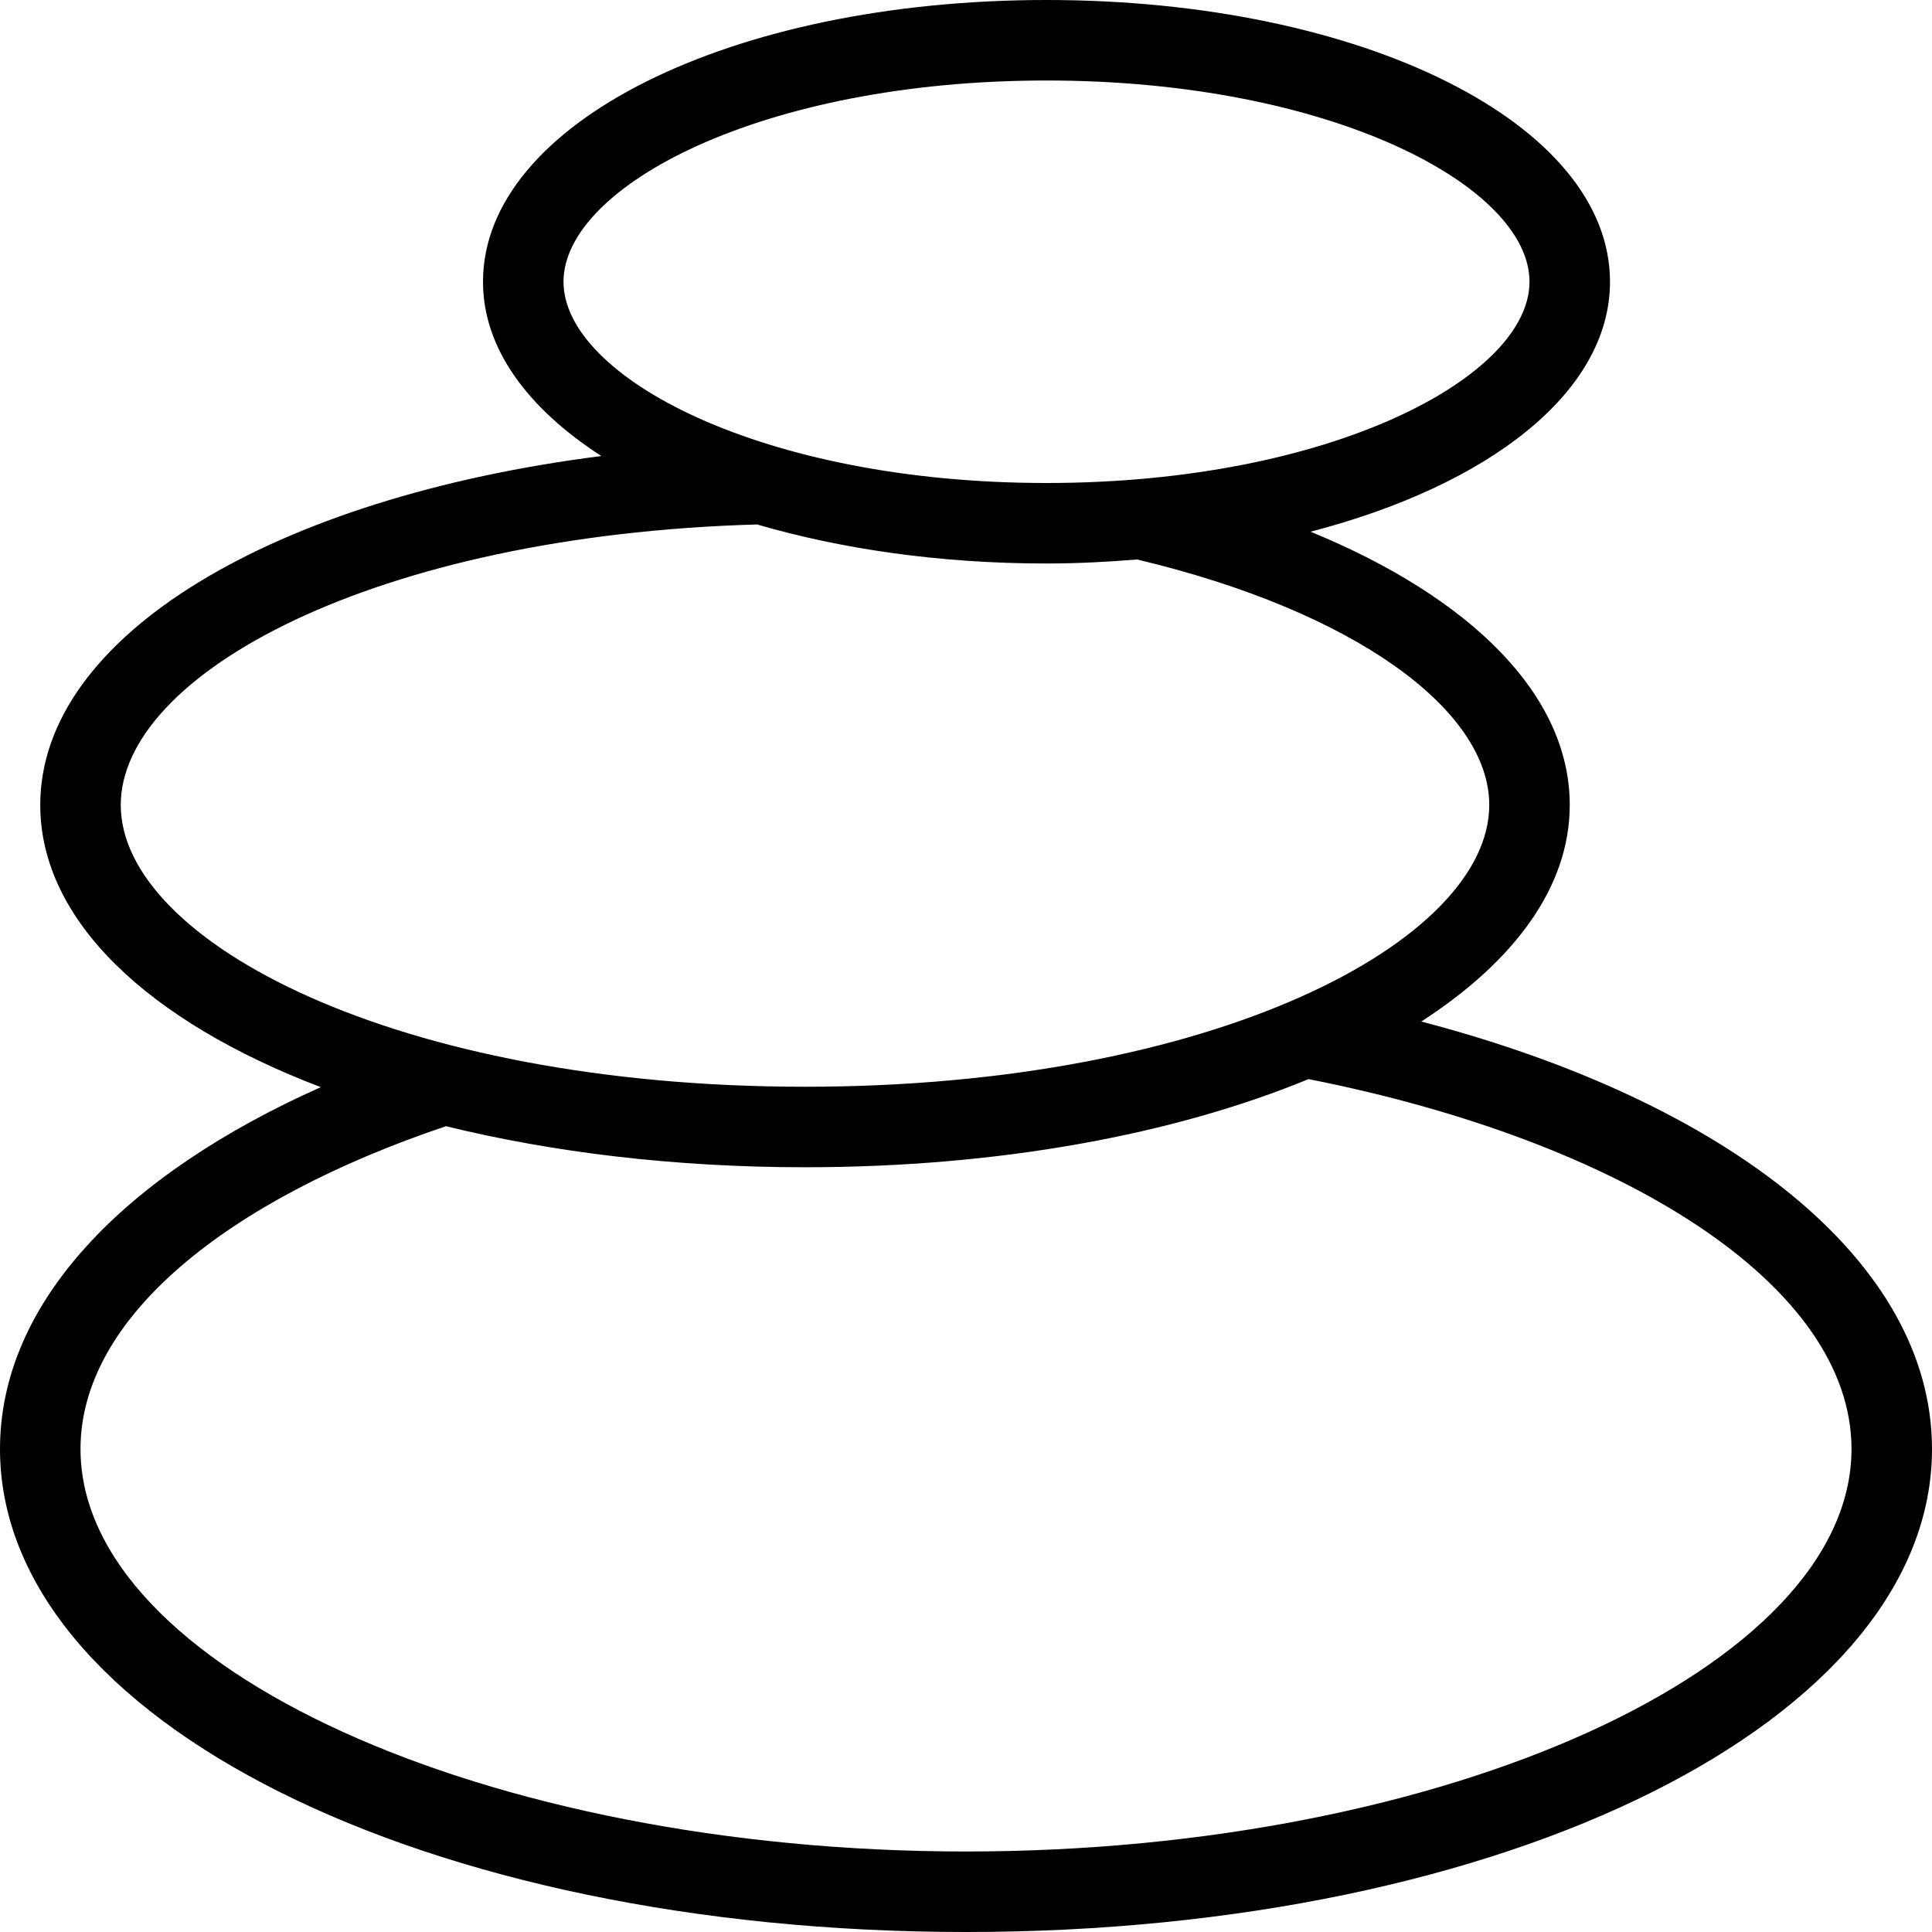
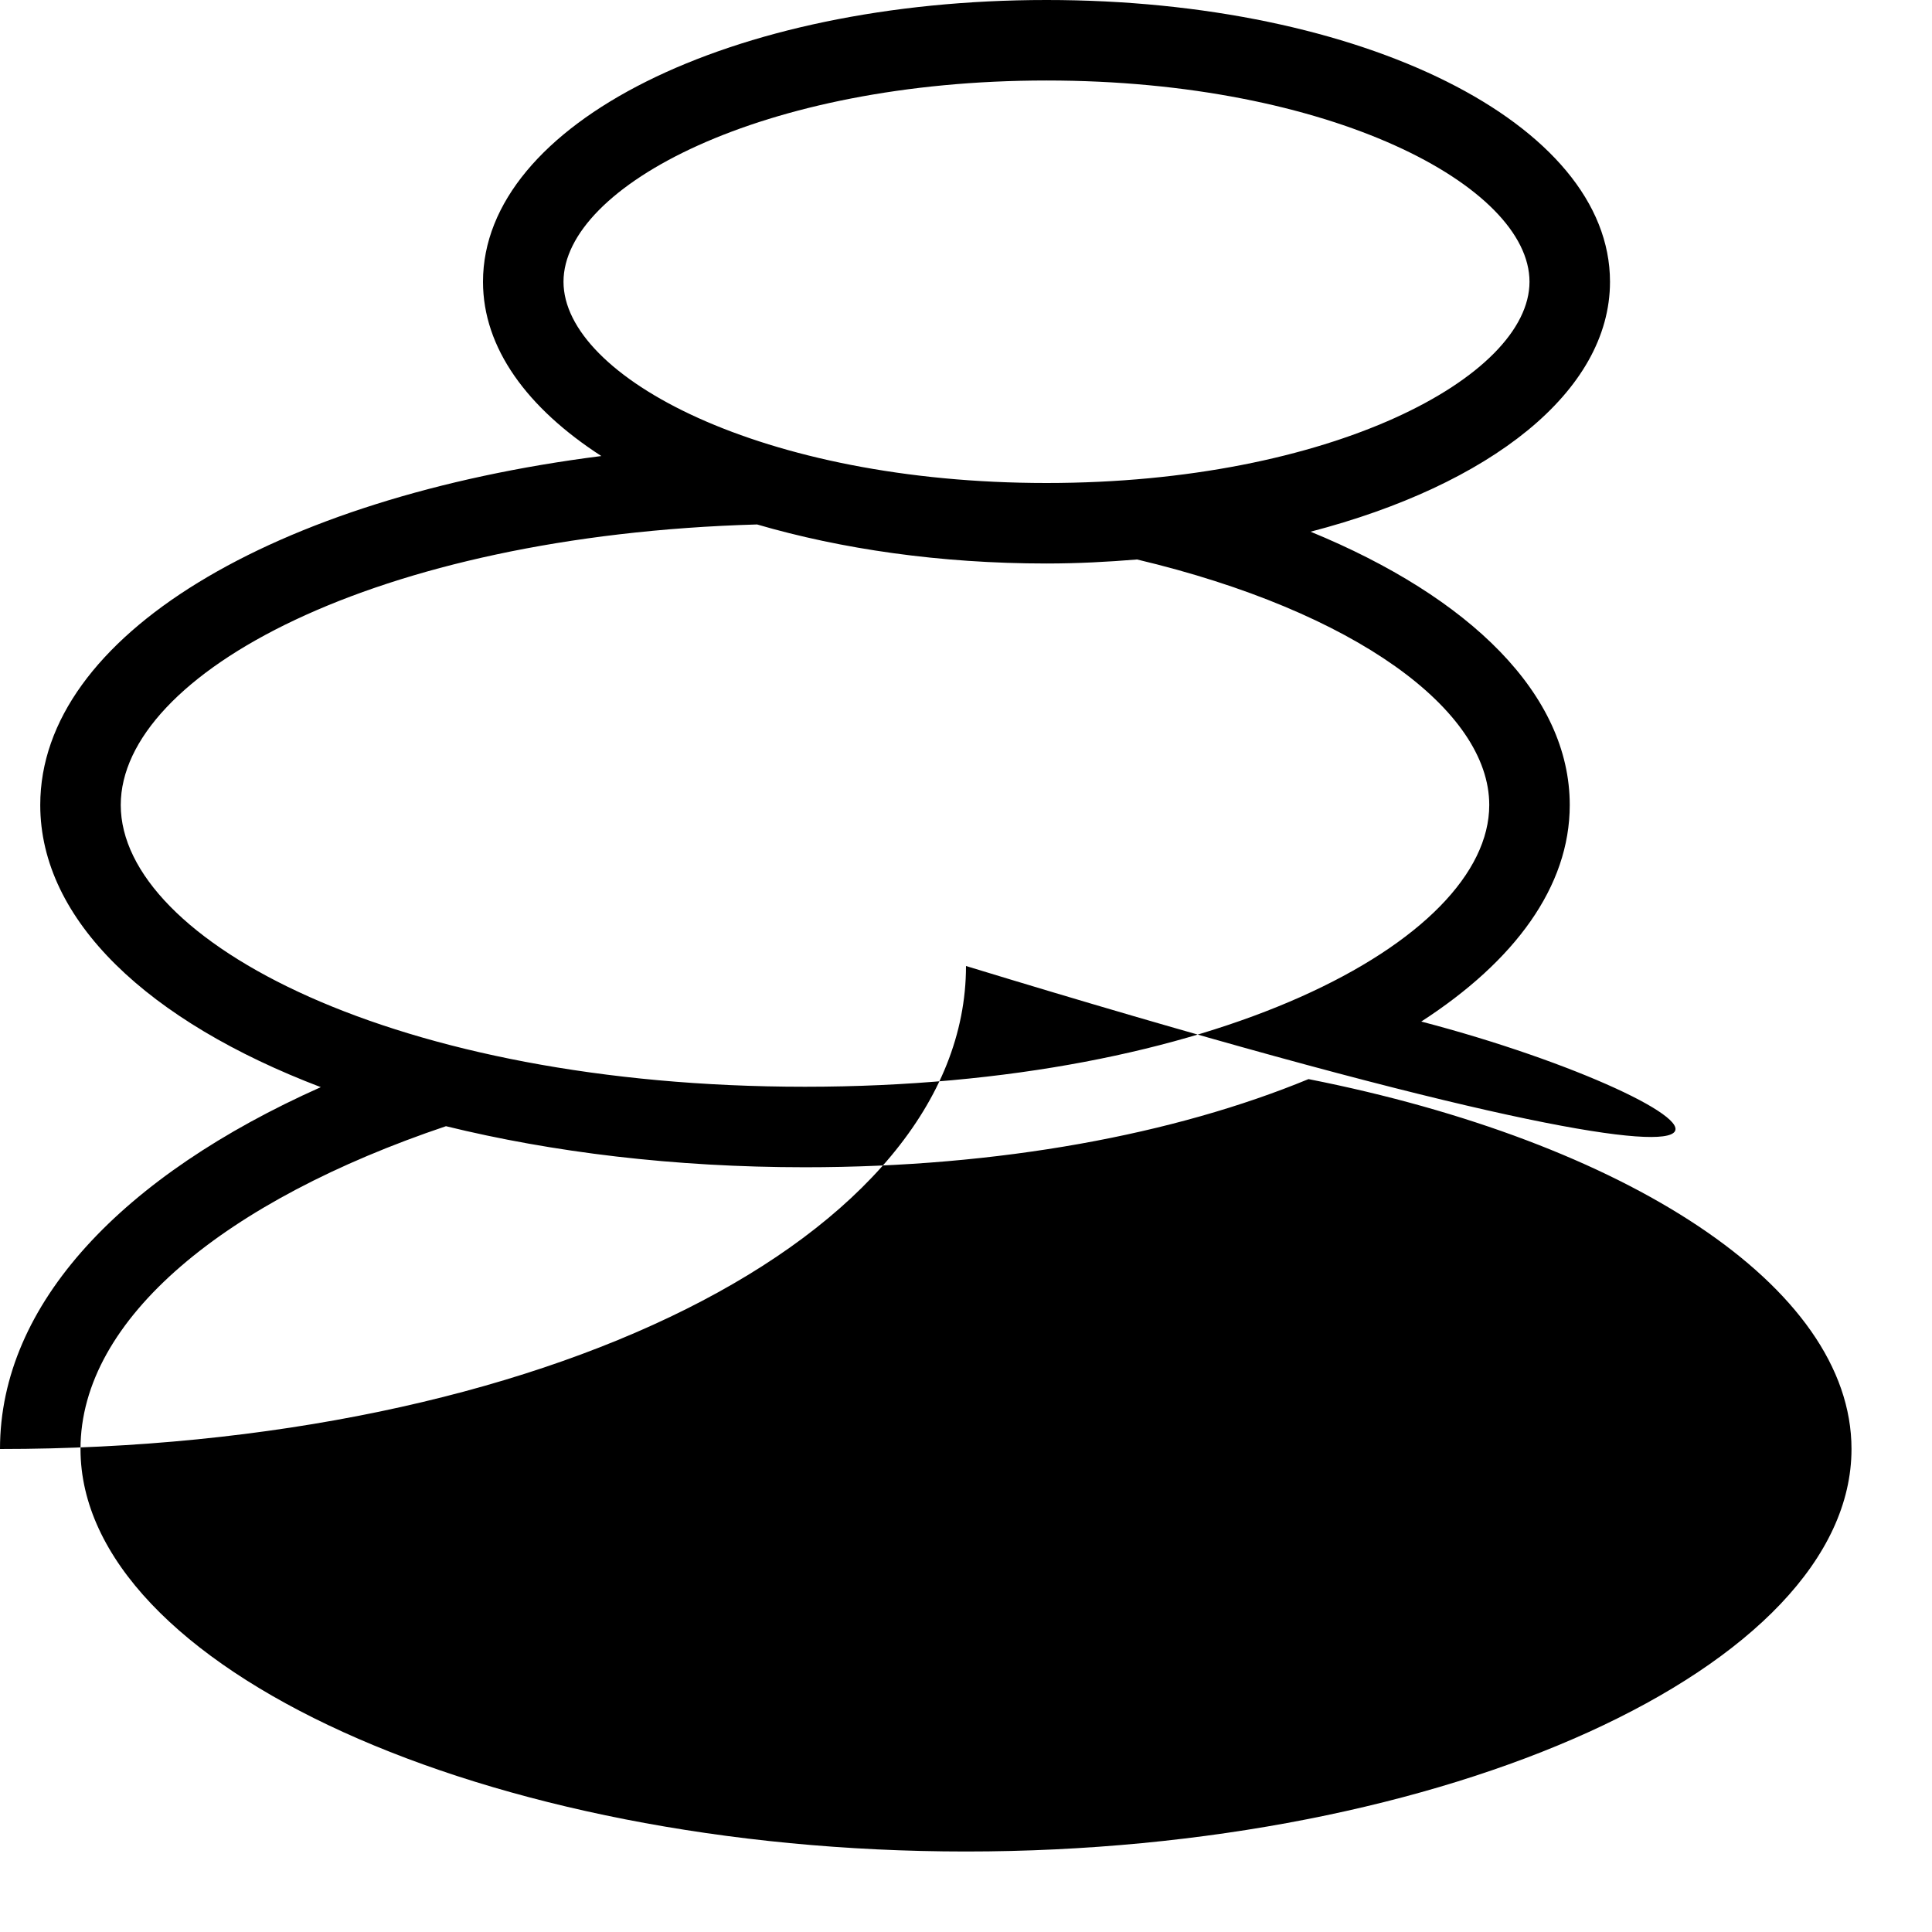
<svg xmlns="http://www.w3.org/2000/svg" version="1.1" id="Calque_1" x="0px" y="0px" width="960px" height="960px" viewBox="0 0 960 960" enable-background="new 0 0 960 960" xml:space="preserve">
  <g>
-     <path id="i-456" d="M706.22,507.6c46.38-30,73.78-67,73.78-107.6c0-54.8-49.421-103.2-128.78-135.8C740.4,241,800,194.6,800,140   C800,61.4,677,0,520,0S240,61.4,240,140c0,33,22,62.8,58.8,86.6C136.4,247.2,20,315.8,20,400c0,57.4,53.8,107.6,139.399,140.2   C61.2,584,0,647.6,0,720c0,134.6,210.8,240,480,240c269.199,0,480-105.4,480-240C960,626.6,858.4,547.4,706.22,507.6z M280,140   c0-47.4,98.6-100,240-100C661.4,40,760,92.6,760,140c0,47.2-98.601,100-240,100C378.6,240,280,187.2,280,140z M60,400   c0-65,126-134,316.199-139.4C418,272.8,467,280,520,280c15.399,0,30.399-0.8,45-2c108.6,25.8,175,75,175,122   c0,67.6-136.601,140-340,140C196.6,540,60,467.6,60,400z M480,920C241.4,920,40,828.4,40,720c0-65,72.399-123.6,181.6-160.4   c53,13,113.4,20.4,178.4,20.4c96.8,0,183.779-16.4,250.199-43.8C807,567.2,920,638.8,920,720C920,828.4,718.4,920,480,920z" />
+     <path id="i-456" d="M706.22,507.6c46.38-30,73.78-67,73.78-107.6c0-54.8-49.421-103.2-128.78-135.8C740.4,241,800,194.6,800,140   C800,61.4,677,0,520,0S240,61.4,240,140c0,33,22,62.8,58.8,86.6C136.4,247.2,20,315.8,20,400c0,57.4,53.8,107.6,139.399,140.2   C61.2,584,0,647.6,0,720c269.199,0,480-105.4,480-240C960,626.6,858.4,547.4,706.22,507.6z M280,140   c0-47.4,98.6-100,240-100C661.4,40,760,92.6,760,140c0,47.2-98.601,100-240,100C378.6,240,280,187.2,280,140z M60,400   c0-65,126-134,316.199-139.4C418,272.8,467,280,520,280c15.399,0,30.399-0.8,45-2c108.6,25.8,175,75,175,122   c0,67.6-136.601,140-340,140C196.6,540,60,467.6,60,400z M480,920C241.4,920,40,828.4,40,720c0-65,72.399-123.6,181.6-160.4   c53,13,113.4,20.4,178.4,20.4c96.8,0,183.779-16.4,250.199-43.8C807,567.2,920,638.8,920,720C920,828.4,718.4,920,480,920z" />
  </g>
</svg>